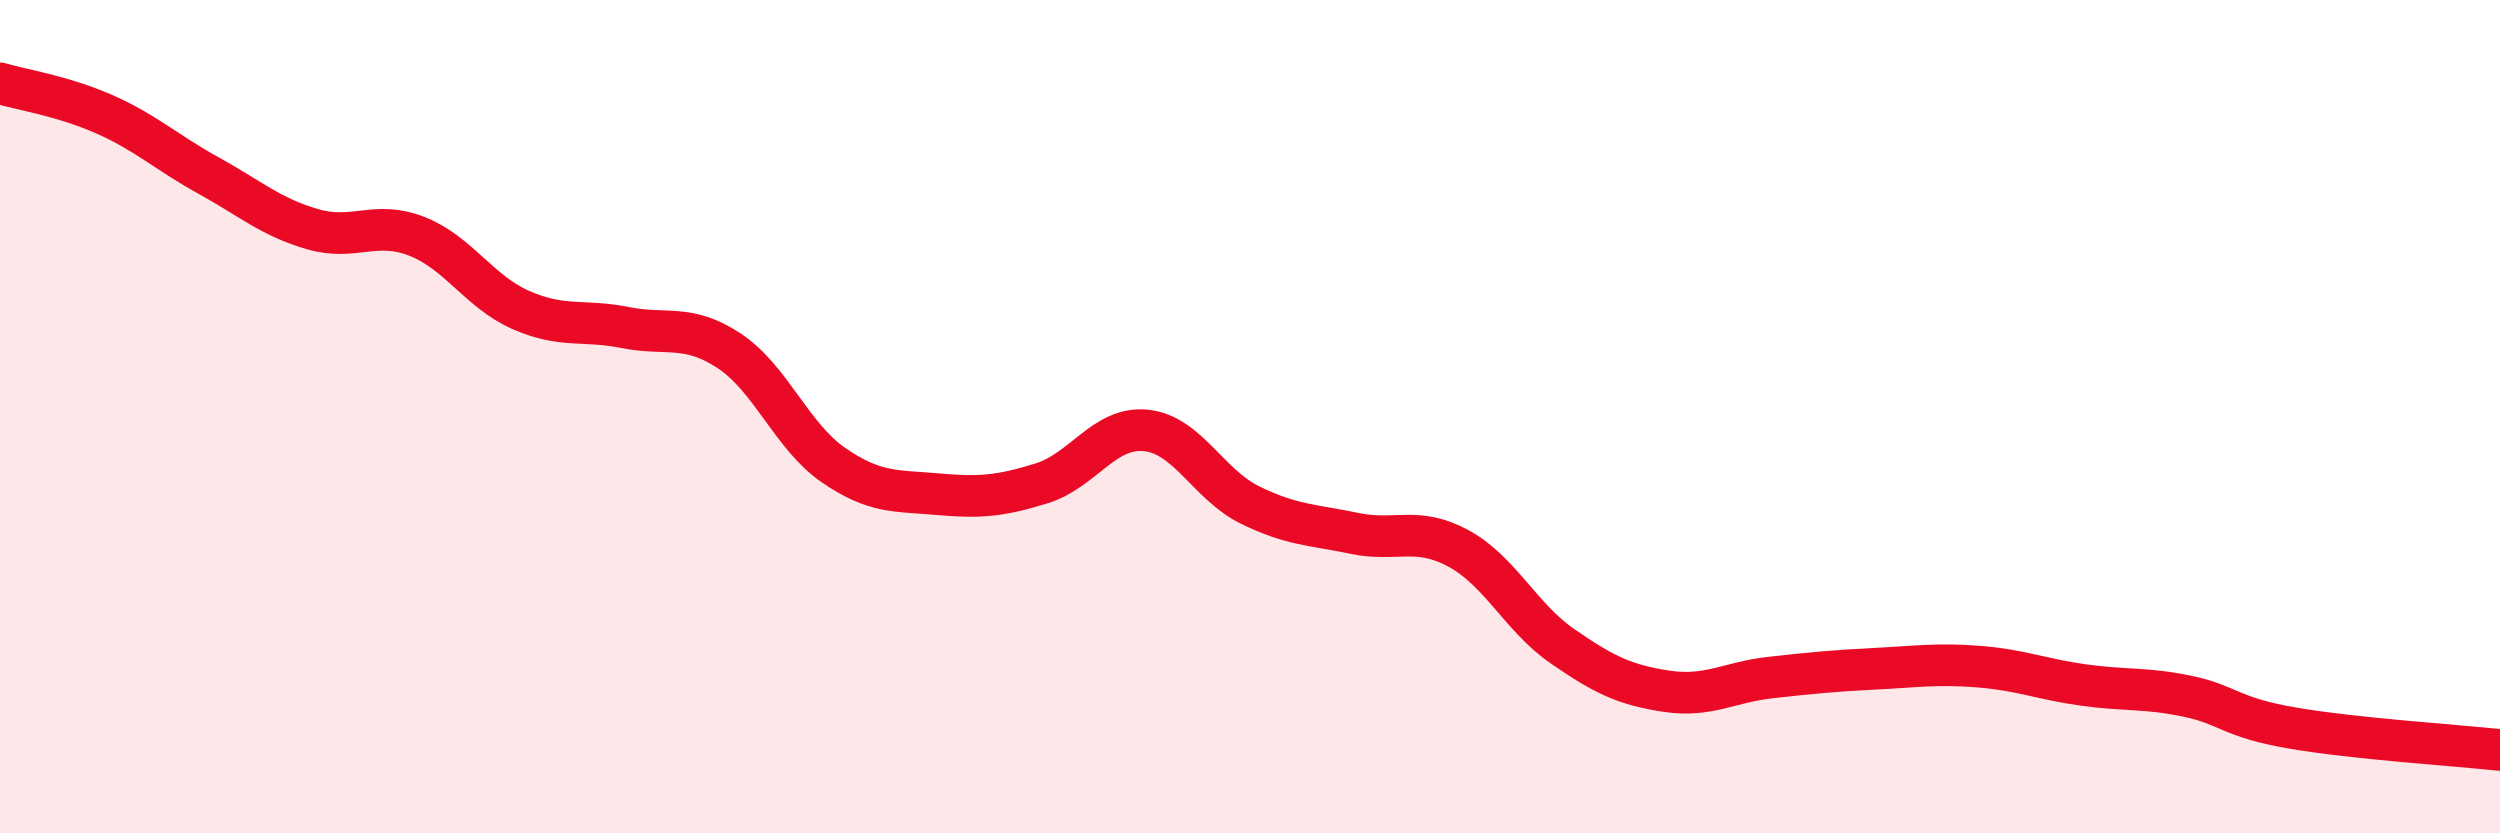
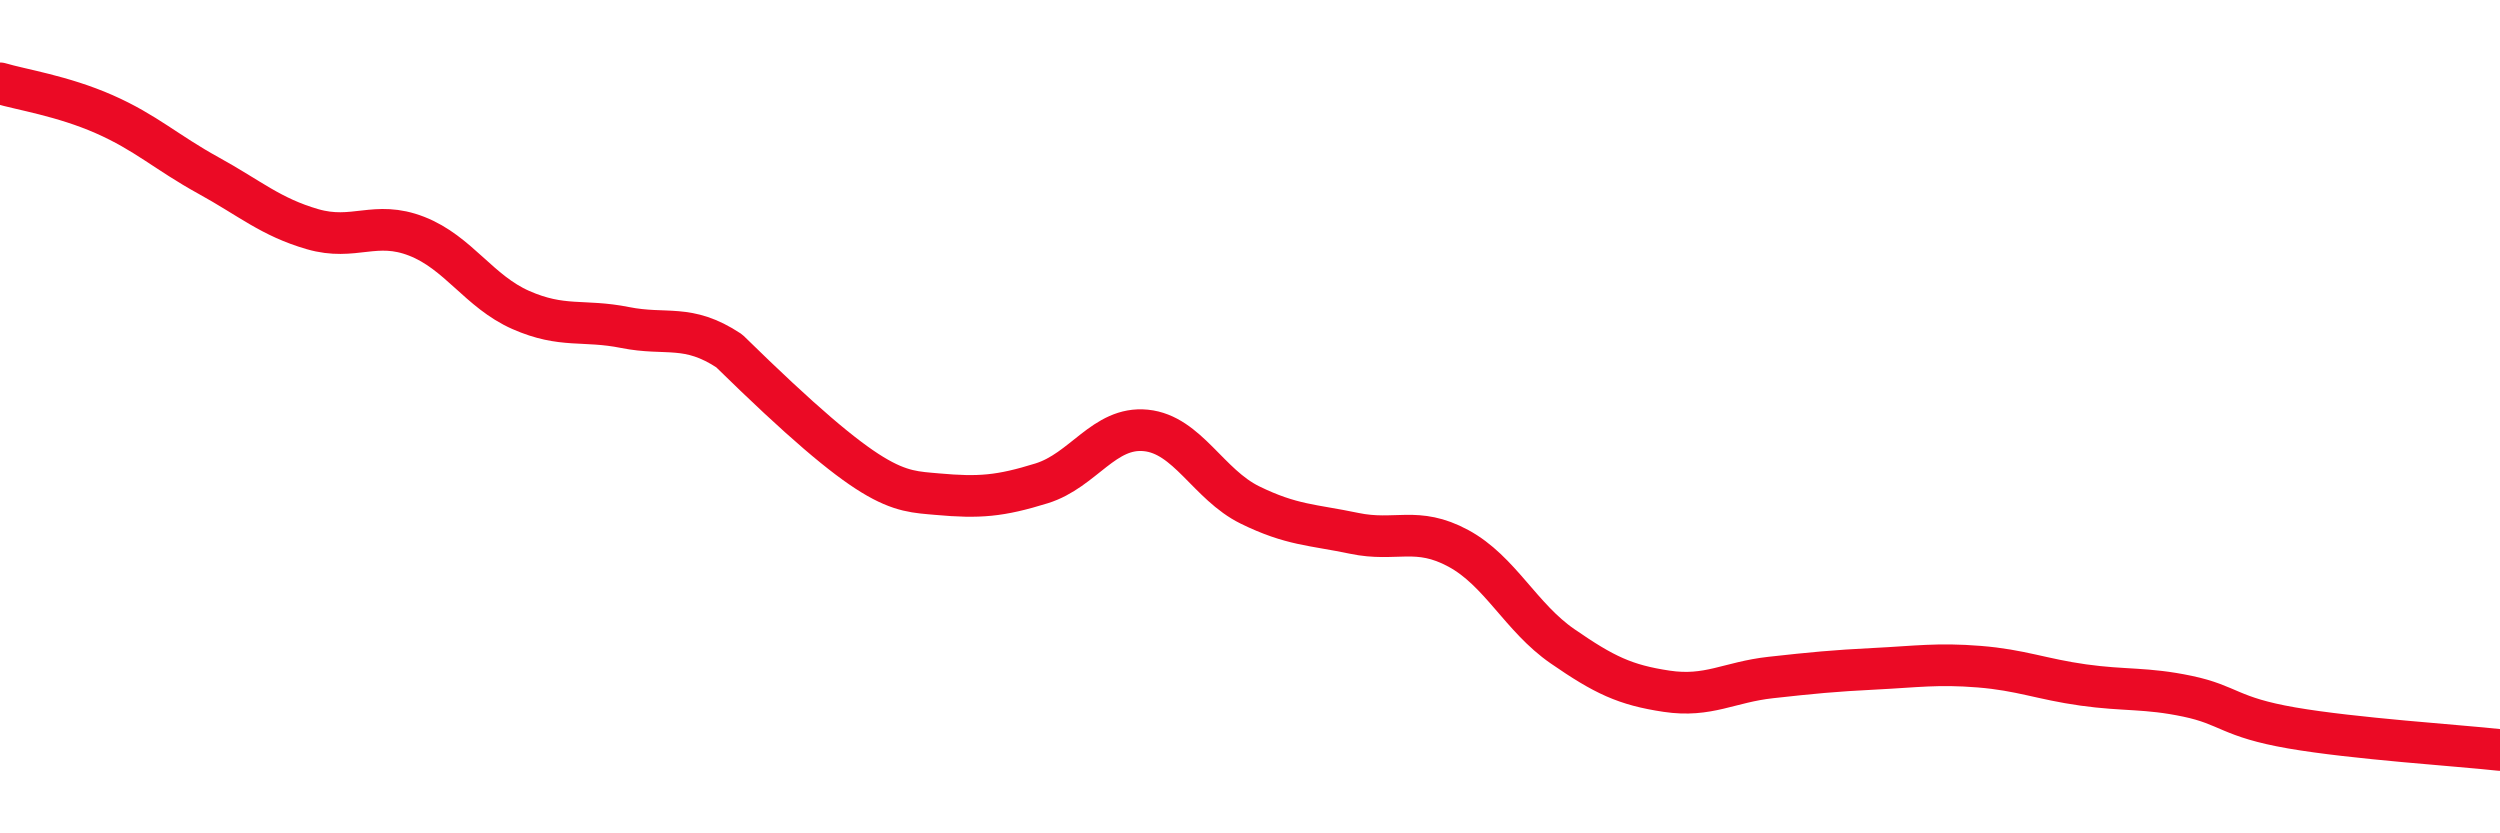
<svg xmlns="http://www.w3.org/2000/svg" width="60" height="20" viewBox="0 0 60 20">
-   <path d="M 0,2 C 0.5,2.15 1.5,2.3 2.5,2.74 C 3.5,3.18 4,3.66 5,4.21 C 6,4.76 6.5,5.21 7.5,5.5 C 8.5,5.79 9,5.28 10,5.67 C 11,6.06 11.5,7 12.5,7.44 C 13.5,7.88 14,7.66 15,7.86 C 16,8.06 16.5,7.76 17.5,8.42 C 18.5,9.08 19,10.47 20,11.16 C 21,11.85 21.5,11.77 22.5,11.86 C 23.5,11.95 24,11.91 25,11.6 C 26,11.29 26.5,10.23 27.5,10.33 C 28.5,10.43 29,11.63 30,12.12 C 31,12.61 31.5,12.59 32.5,12.8 C 33.5,13.01 34,12.62 35,13.16 C 36,13.7 36.5,14.82 37.5,15.51 C 38.5,16.2 39,16.44 40,16.59 C 41,16.74 41.5,16.37 42.5,16.26 C 43.5,16.15 44,16.1 45,16.05 C 46,16 46.5,15.92 47.5,16 C 48.5,16.08 49,16.3 50,16.44 C 51,16.58 51.5,16.5 52.5,16.71 C 53.5,16.92 53.5,17.21 55,17.47 C 56.5,17.73 59,17.89 60,18L60 20L0 20Z" fill="#EB0A25" opacity="0.1" stroke-linecap="round" stroke-linejoin="round" />
-   <path d="M 0,2 C 0.5,2.15 1.5,2.3 2.5,2.74 C 3.5,3.18 4,3.66 5,4.21 C 6,4.76 6.5,5.21 7.5,5.5 C 8.5,5.79 9,5.28 10,5.67 C 11,6.06 11.5,7 12.5,7.44 C 13.5,7.88 14,7.66 15,7.86 C 16,8.06 16.5,7.76 17.5,8.42 C 18.5,9.08 19,10.47 20,11.16 C 21,11.85 21.5,11.77 22.5,11.86 C 23.5,11.95 24,11.91 25,11.6 C 26,11.29 26.5,10.23 27.5,10.33 C 28.5,10.43 29,11.63 30,12.12 C 31,12.61 31.5,12.59 32.5,12.8 C 33.5,13.01 34,12.62 35,13.16 C 36,13.7 36.5,14.82 37.5,15.51 C 38.5,16.2 39,16.44 40,16.59 C 41,16.74 41.5,16.37 42.5,16.26 C 43.5,16.15 44,16.1 45,16.05 C 46,16 46.5,15.92 47.5,16 C 48.5,16.08 49,16.3 50,16.44 C 51,16.58 51.5,16.5 52.5,16.71 C 53.5,16.92 53.5,17.21 55,17.47 C 56.5,17.73 59,17.89 60,18" stroke="#EB0A25" stroke-width="1" fill="none" stroke-linecap="round" stroke-linejoin="round" />
+   <path d="M 0,2 C 0.5,2.15 1.5,2.3 2.5,2.74 C 3.5,3.18 4,3.66 5,4.21 C 6,4.76 6.5,5.21 7.5,5.5 C 8.5,5.79 9,5.28 10,5.67 C 11,6.06 11.5,7 12.5,7.44 C 13.5,7.88 14,7.66 15,7.86 C 16,8.06 16.5,7.76 17.5,8.42 C 21,11.85 21.5,11.77 22.5,11.86 C 23.5,11.95 24,11.91 25,11.6 C 26,11.29 26.5,10.23 27.5,10.33 C 28.5,10.43 29,11.63 30,12.12 C 31,12.61 31.5,12.59 32.5,12.8 C 33.5,13.01 34,12.62 35,13.16 C 36,13.7 36.5,14.82 37.5,15.51 C 38.5,16.2 39,16.44 40,16.59 C 41,16.74 41.5,16.37 42.5,16.26 C 43.5,16.15 44,16.1 45,16.05 C 46,16 46.5,15.92 47.5,16 C 48.5,16.08 49,16.3 50,16.44 C 51,16.58 51.5,16.5 52.5,16.71 C 53.5,16.92 53.5,17.21 55,17.47 C 56.5,17.73 59,17.89 60,18" stroke="#EB0A25" stroke-width="1" fill="none" stroke-linecap="round" stroke-linejoin="round" />
</svg>